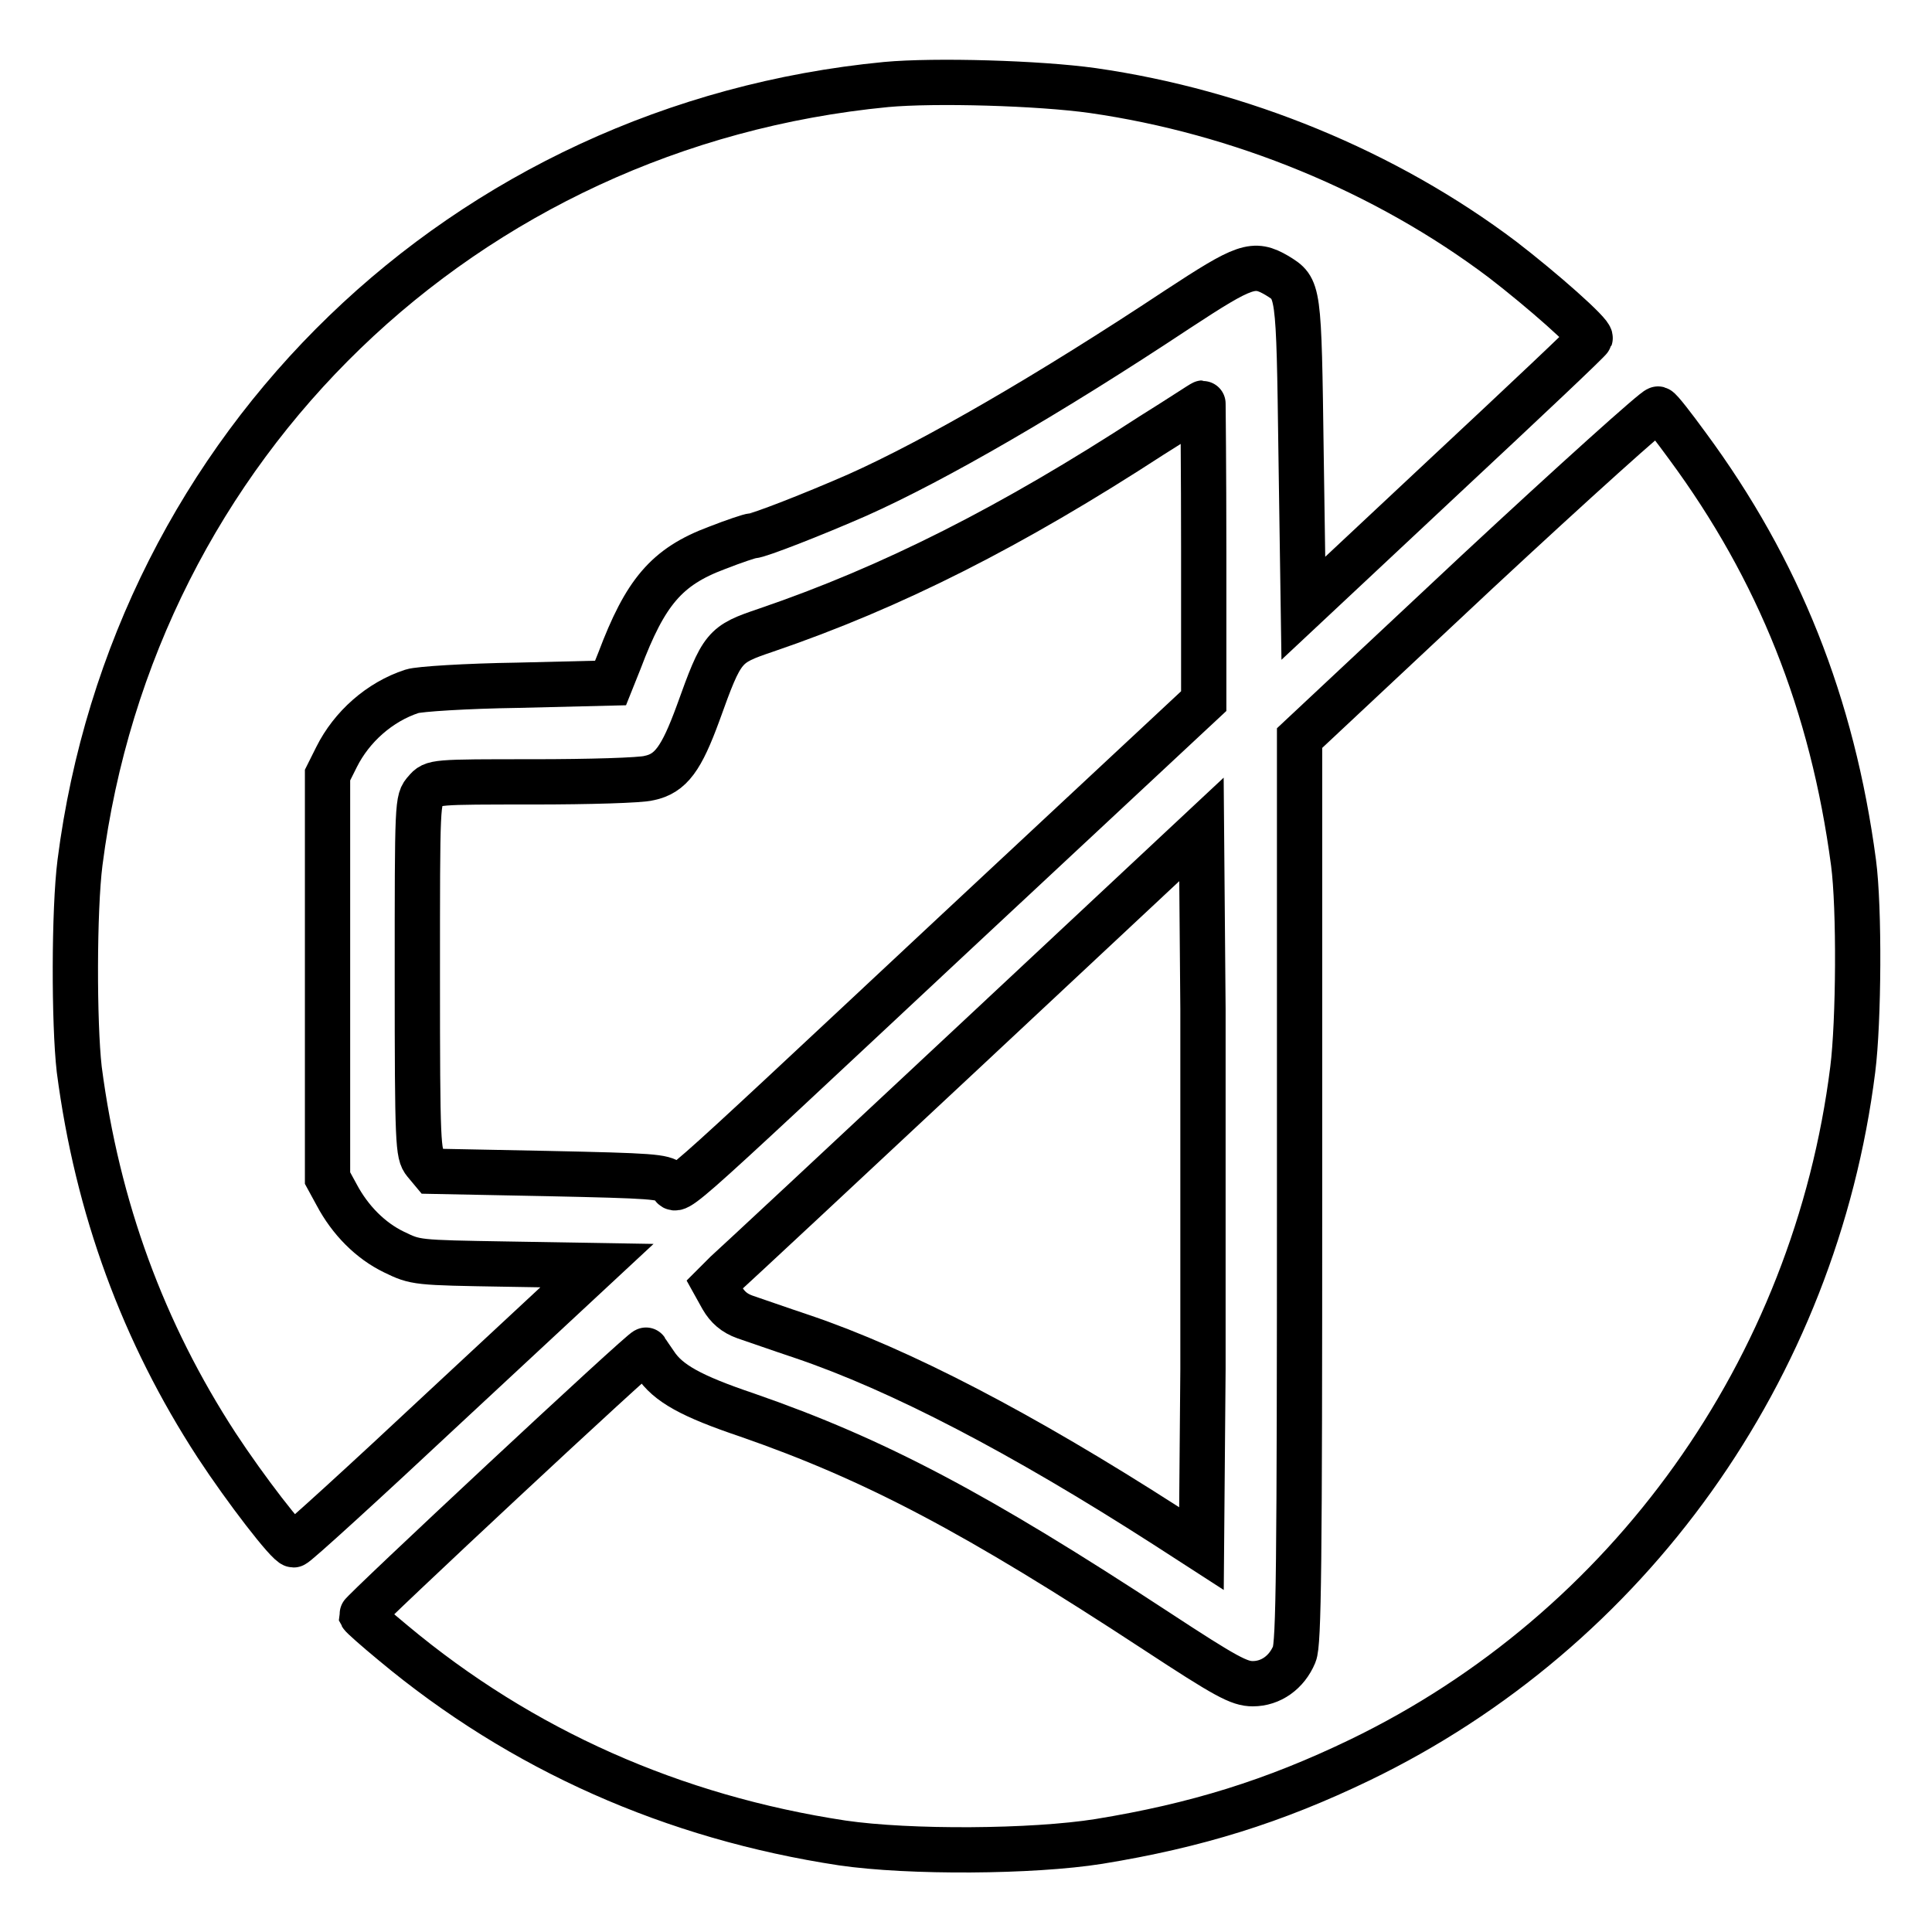
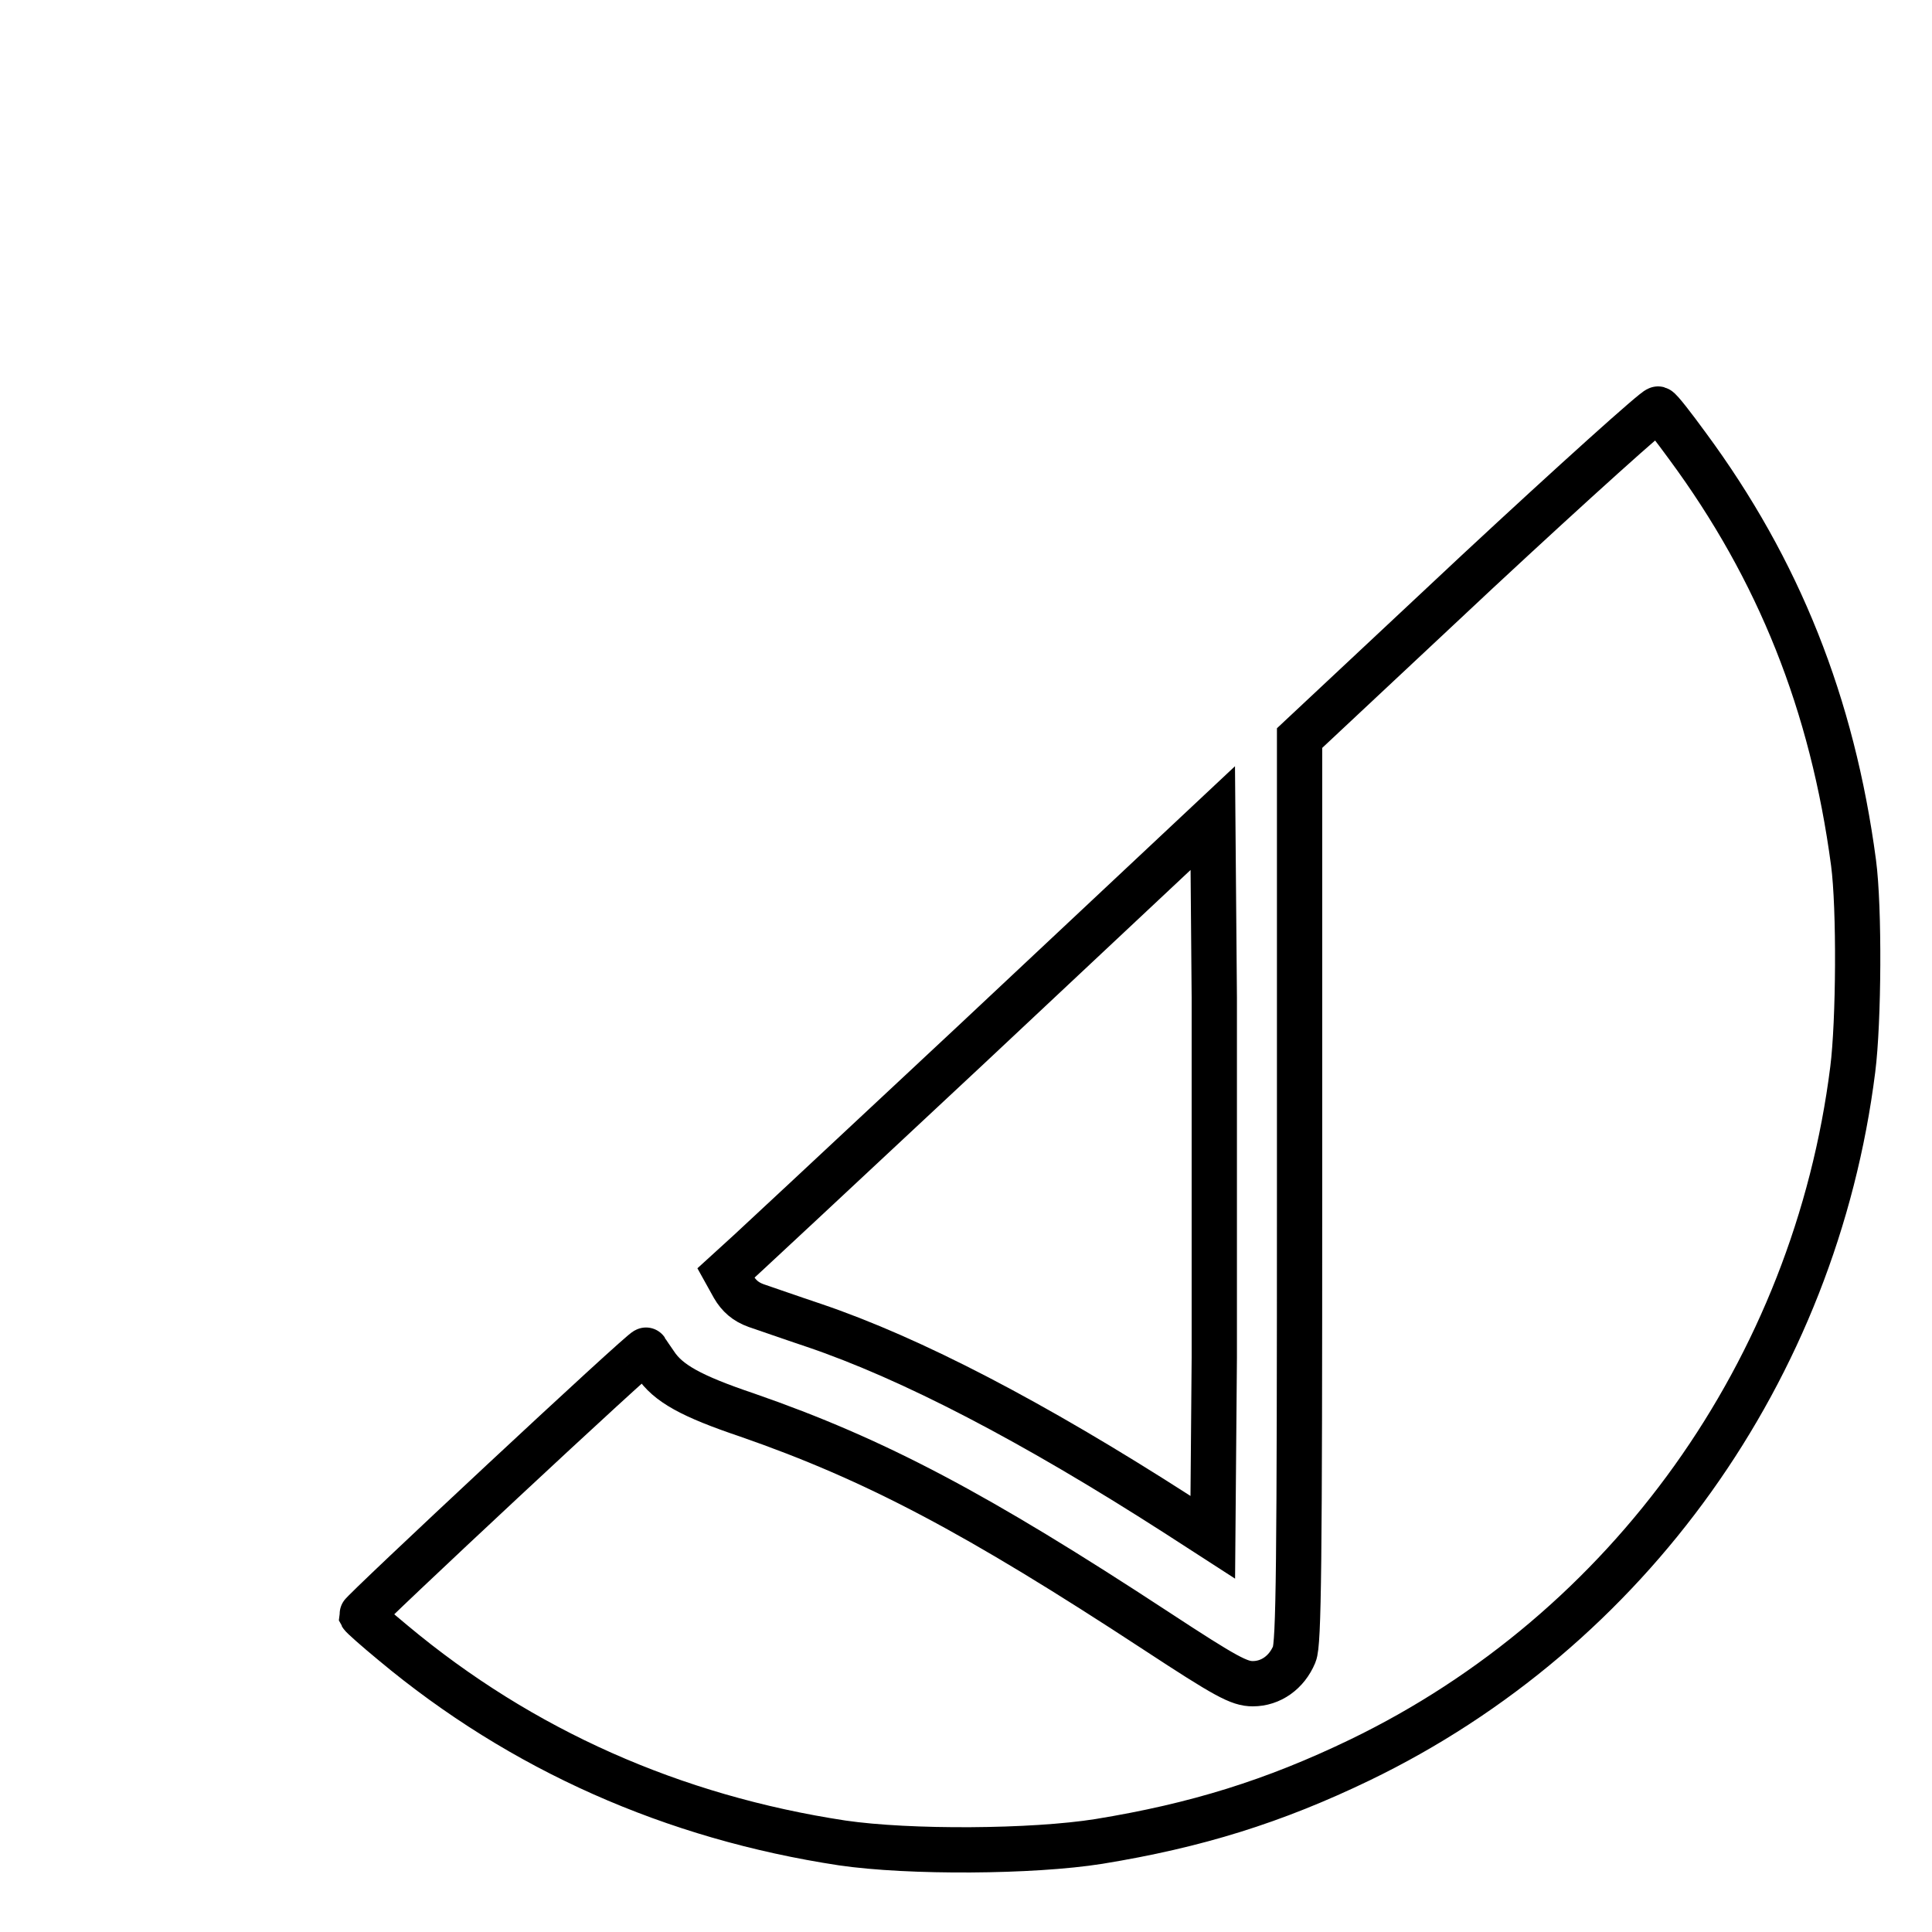
<svg xmlns="http://www.w3.org/2000/svg" version="1.1" x="0px" y="0px" viewBox="0 0 256 256" enable-background="new 0 0 256 256" xml:space="preserve">
  <g>
    <g>
      <g>
-         <path stroke-width="6" fill-opacity="0" stroke="#000000" d="M117.4,11.2C61.5,16.6,17.7,58.9,10.6,114.3c-0.8,6.3-0.8,21.3-0.1,27.4c2.4,18.4,8.5,34.9,18.2,49.8c3.8,5.8,9.5,13.2,10.2,13.2c0.3,0,9.4-8.3,20.3-18.5l19.9-18.5l-12-0.2c-12-0.2-12-0.2-14.9-1.6c-3.1-1.5-5.8-4.2-7.6-7.6l-1.2-2.2v-26.7v-26.7l1.2-2.4c2-4,5.7-7.3,10-8.7c0.9-0.3,7.2-0.7,14-0.8l12.3-0.3l1.2-3c3.4-9,6.2-12.4,12.9-14.9c2.3-0.9,4.4-1.6,4.7-1.6c0.8,0,8.2-2.9,13.9-5.4c10.3-4.6,25.5-13.4,42.4-24.6c9-5.9,10.1-6.3,13.2-4.5c2.9,1.8,2.9,1.5,3.2,23.7l0.3,20.4L191.5,63c10.5-9.8,19.1-17.9,19.2-18.2c0.2-0.6-6.4-6.4-11.6-10.4c-15.5-11.7-34.8-19.6-54.3-22.4C137.7,11,123.9,10.6,117.4,11.2z" />
-         <path stroke-width="6" fill-opacity="0" stroke="#000000" d="M152.6,57.7c-18.6,12.1-34.4,20.1-51.1,25.8c-5.6,1.9-5.8,2.1-9,11c-2.2,6-3.6,8-6.5,8.6c-1.1,0.3-8,0.5-15.3,0.5c-13.2,0-13.3,0-14.3,1.2c-1.1,1.2-1.1,1.3-1.1,24.6c0,22.3,0.1,23.5,1,24.6l1,1.2l15.2,0.3c14,0.3,15.3,0.4,16.3,1.2c1.3,1.2-3,5,38.1-33.4l32.6-30.4V73.1c0-10.9-0.1-19.8-0.1-19.7C159.3,53.4,156.3,55.4,152.6,57.7z" />
        <path stroke-width="6" fill-opacity="0" stroke="#000000" d="M195.7,75.8l-23.5,22v59.9c0,49.7-0.1,60.1-0.7,61.5c-1,2.4-3.1,3.9-5.5,3.9c-1.8,0-3.5-0.9-12.8-7c-23.8-15.6-37.2-22.7-54.2-28.6c-7.4-2.5-10.5-4.2-12.2-6.8c-0.6-0.9-1.2-1.7-1.2-1.8c-0.2-0.3-37.7,34.7-37.7,35.1c0.1,0.2,1.9,1.8,4.2,3.7c17,14.2,37.1,23.1,59.5,26.5c8.9,1.3,25.2,1.2,34-0.2c12.9-2.1,23.2-5.3,34.6-10.8c35.6-17.2,60.3-51.7,65.3-91.5c0.8-6.3,0.9-21.4,0.1-27.4c-2.8-21-9.9-38.8-22-55.2c-1.9-2.6-3.6-4.8-3.9-4.9C219.4,54.1,208.6,63.8,195.7,75.8z" />
-         <path stroke-width="6" fill-opacity="0" stroke="#000000" d="M128.5,138.6c-16.9,15.8-31.4,29.3-32.3,30.1l-1.5,1.5l1,1.8c0.7,1.2,1.6,2,3,2.5c1.2,0.4,4.6,1.6,7.6,2.6c13,4.4,29.1,12.8,48.1,25l4.8,3.1l0.2-23.8c0-13.2,0-34.6,0-47.7l-0.2-23.8L128.5,138.6z" />
+         <path stroke-width="6" fill-opacity="0" stroke="#000000" d="M128.5,138.6c-16.9,15.8-31.4,29.3-32.3,30.1l1,1.8c0.7,1.2,1.6,2,3,2.5c1.2,0.4,4.6,1.6,7.6,2.6c13,4.4,29.1,12.8,48.1,25l4.8,3.1l0.2-23.8c0-13.2,0-34.6,0-47.7l-0.2-23.8L128.5,138.6z" />
      </g>
    </g>
  </g>
</svg>